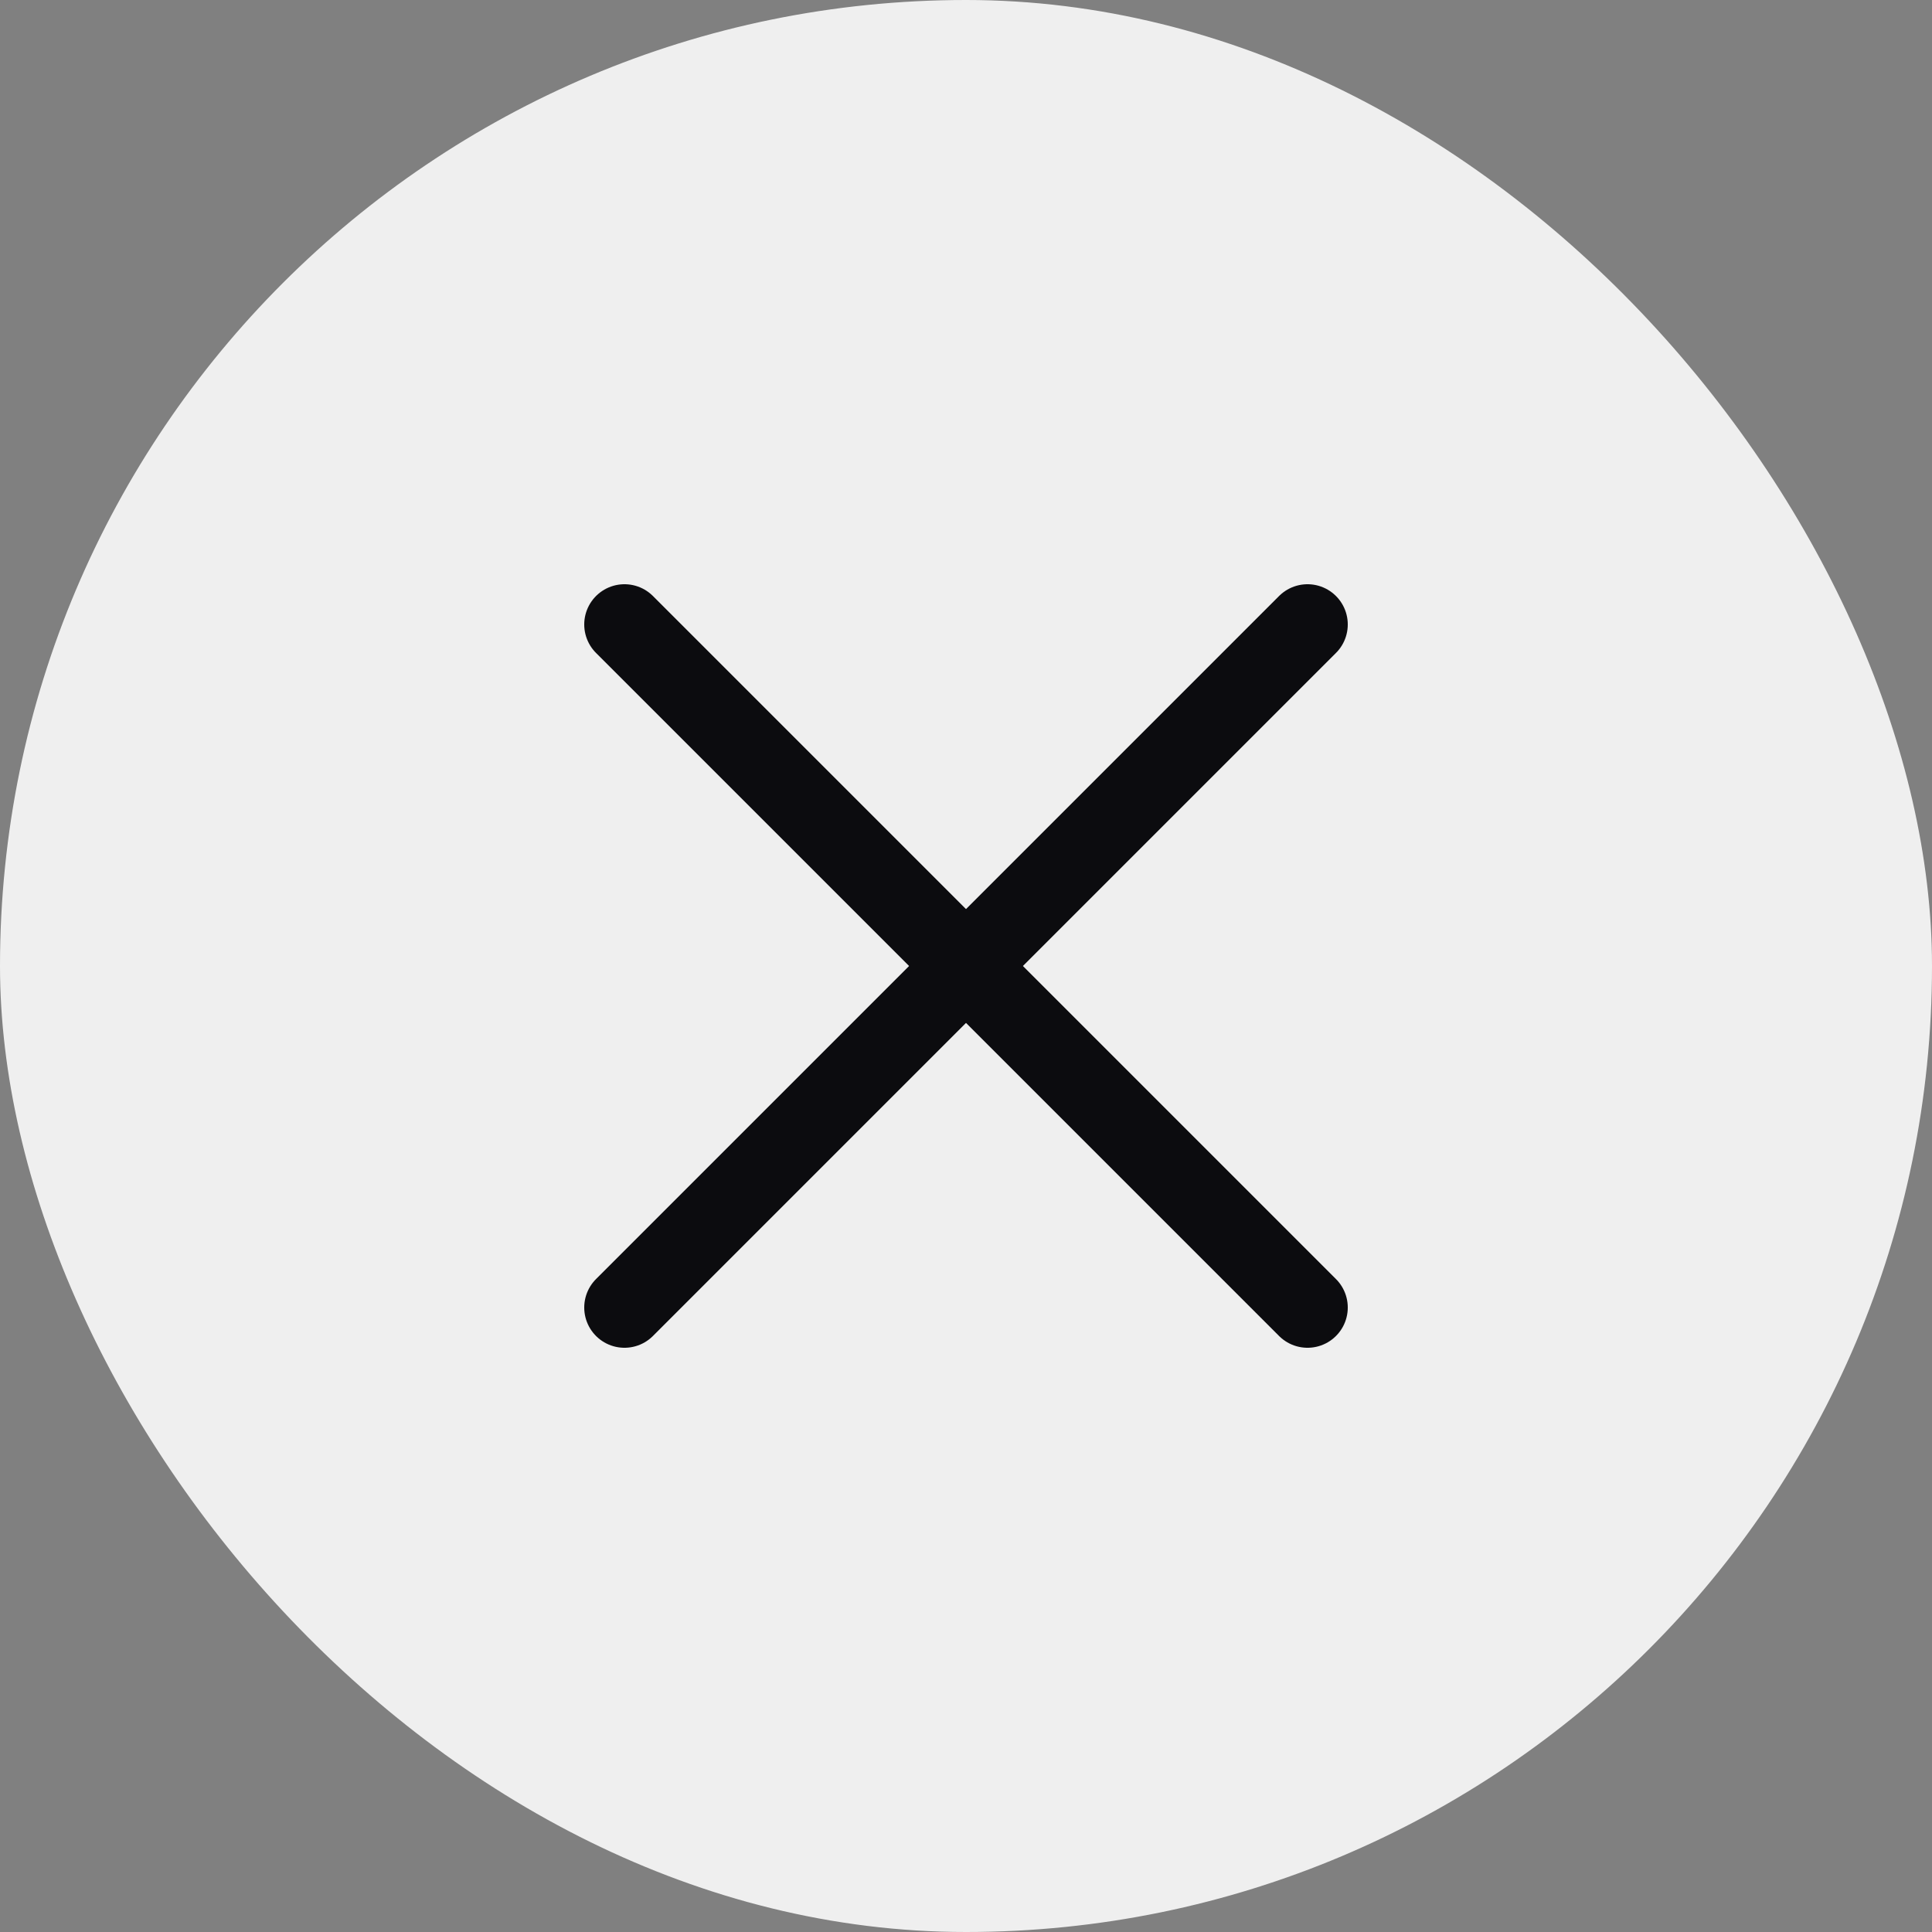
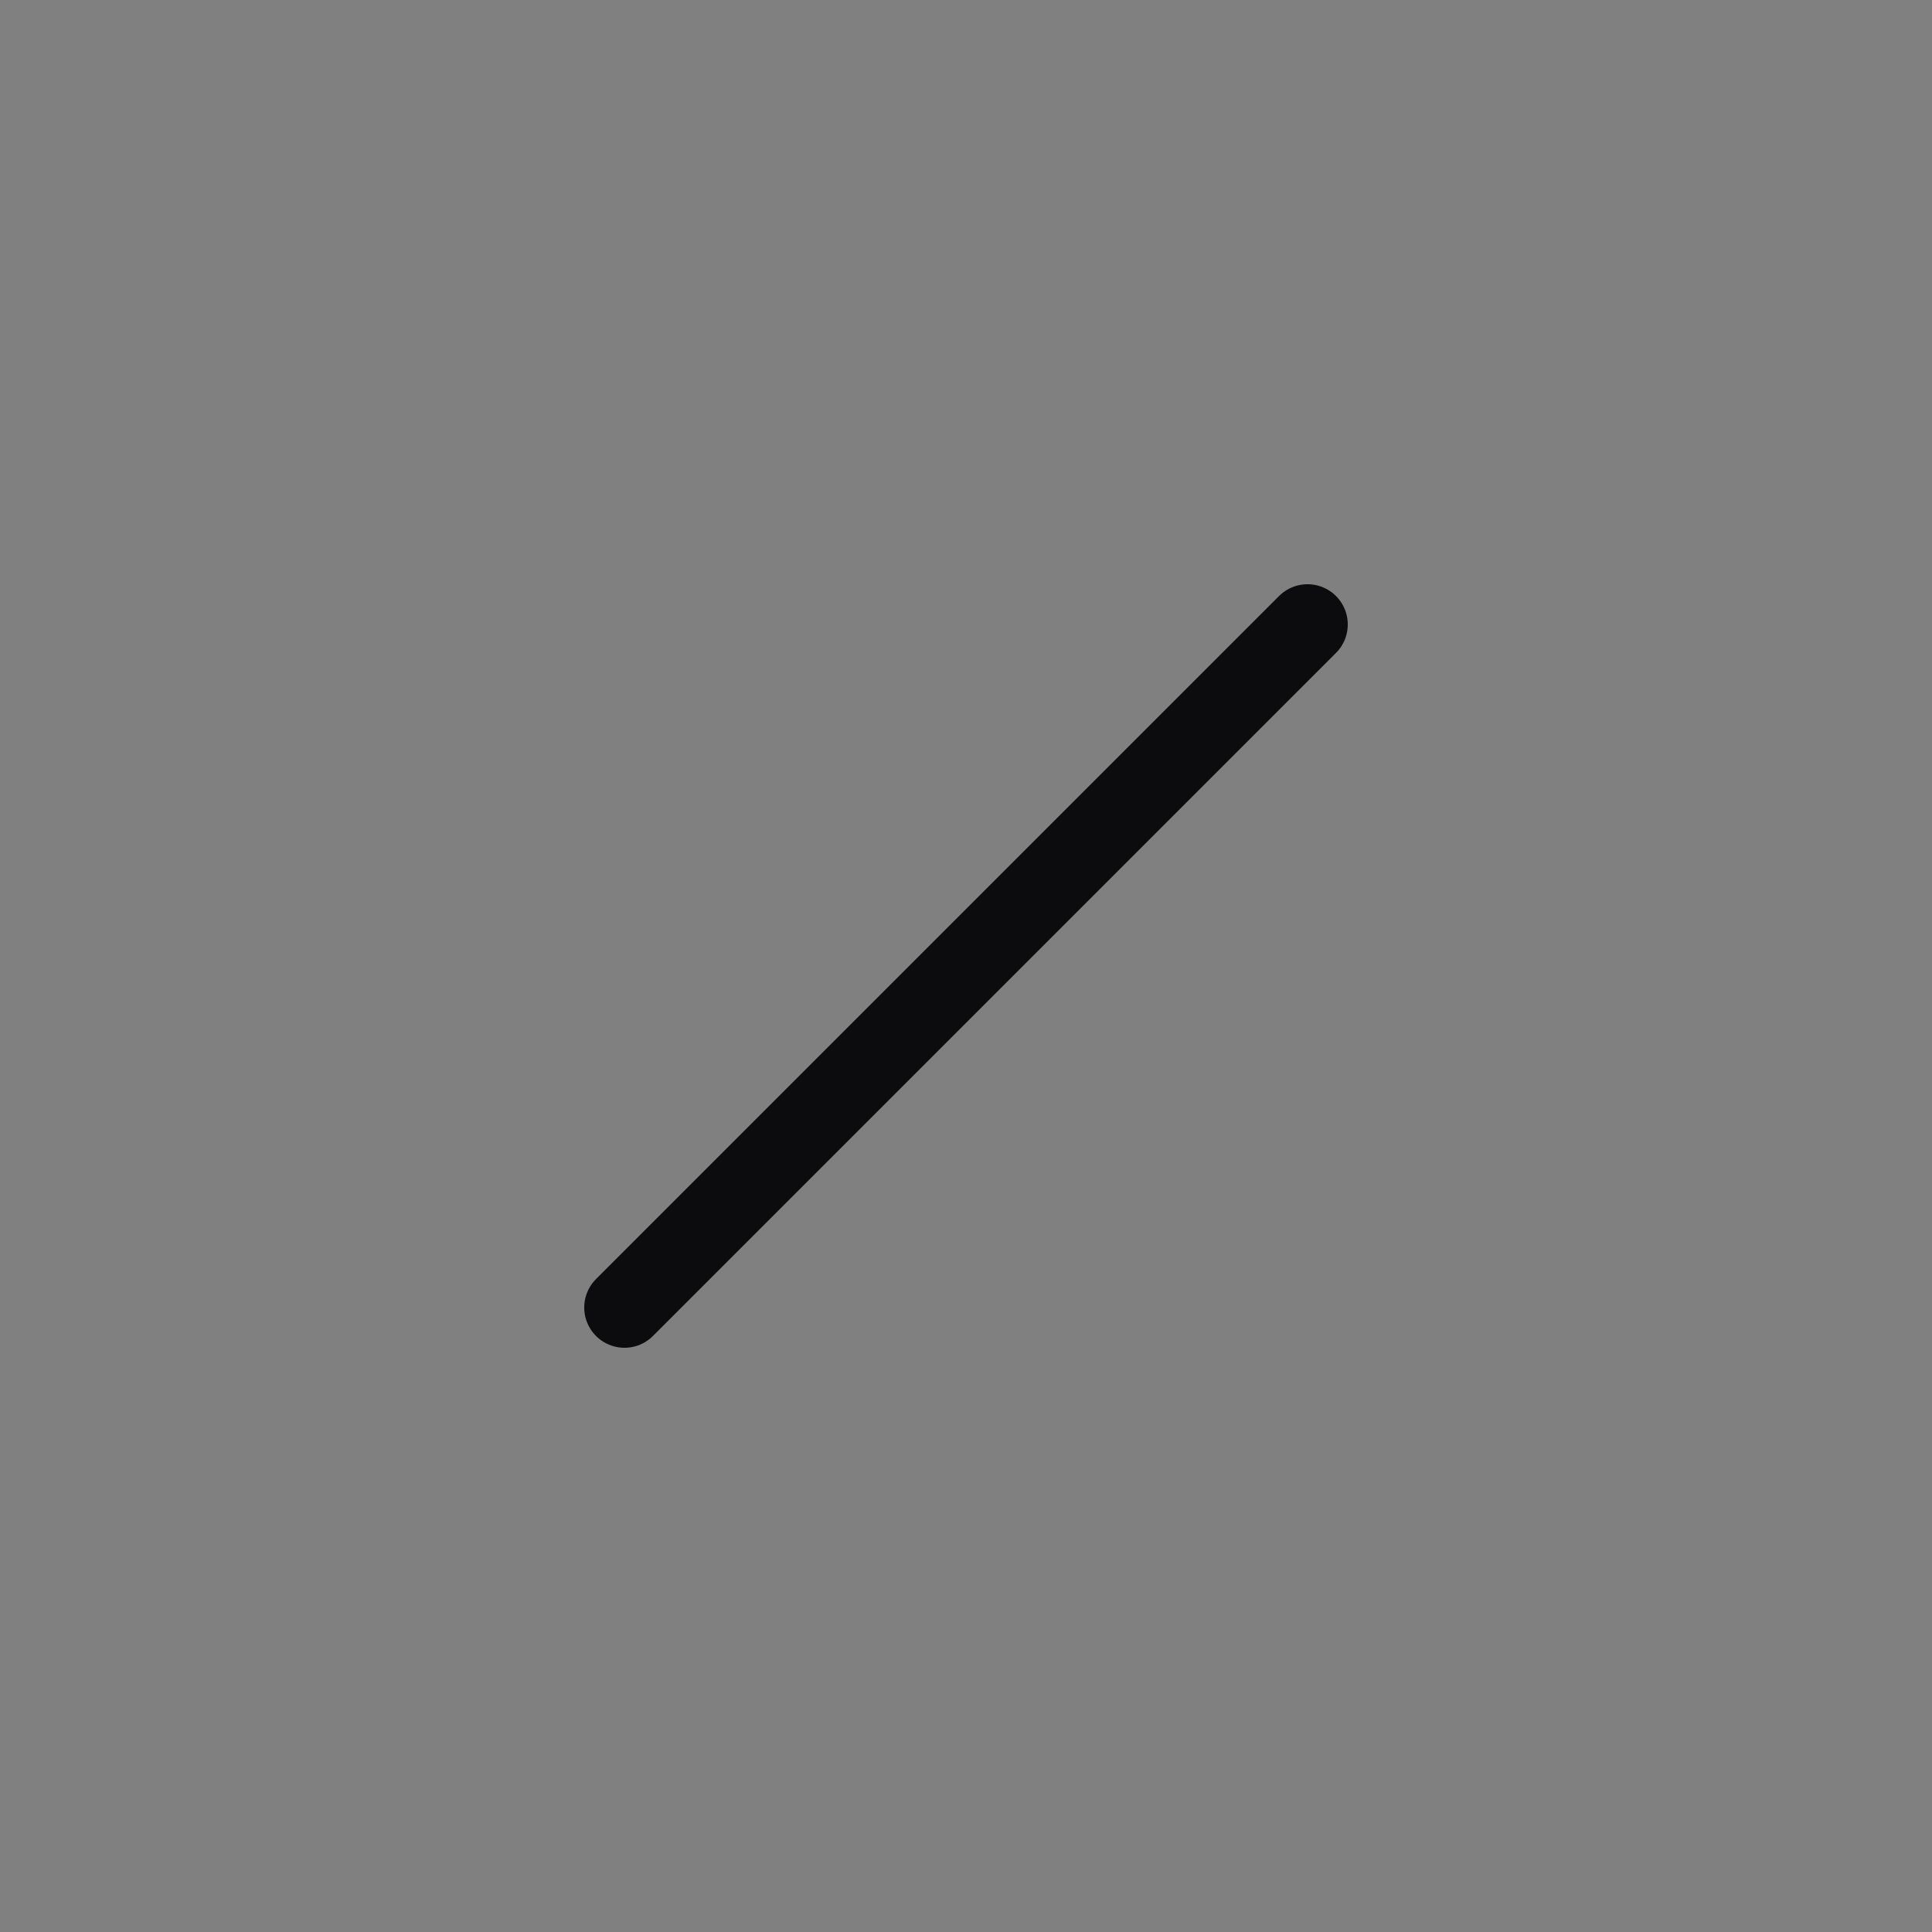
<svg xmlns="http://www.w3.org/2000/svg" width="48" height="48" viewBox="0 0 48 48" fill="none">
  <rect x="0" y="0" width="48" height="48" fill="#808080" stroke="none" />
-   <rect width="48" height="48" rx="24" fill="#EFEFEF" />
  <path d="M15.515 32.485L32.485 15.515" stroke="#0C0C0F" stroke-width="2" stroke-linecap="round" />
-   <path d="M32.485 32.485L15.515 15.515" stroke="#0C0C0F" stroke-width="2" stroke-linecap="round" />
</svg>